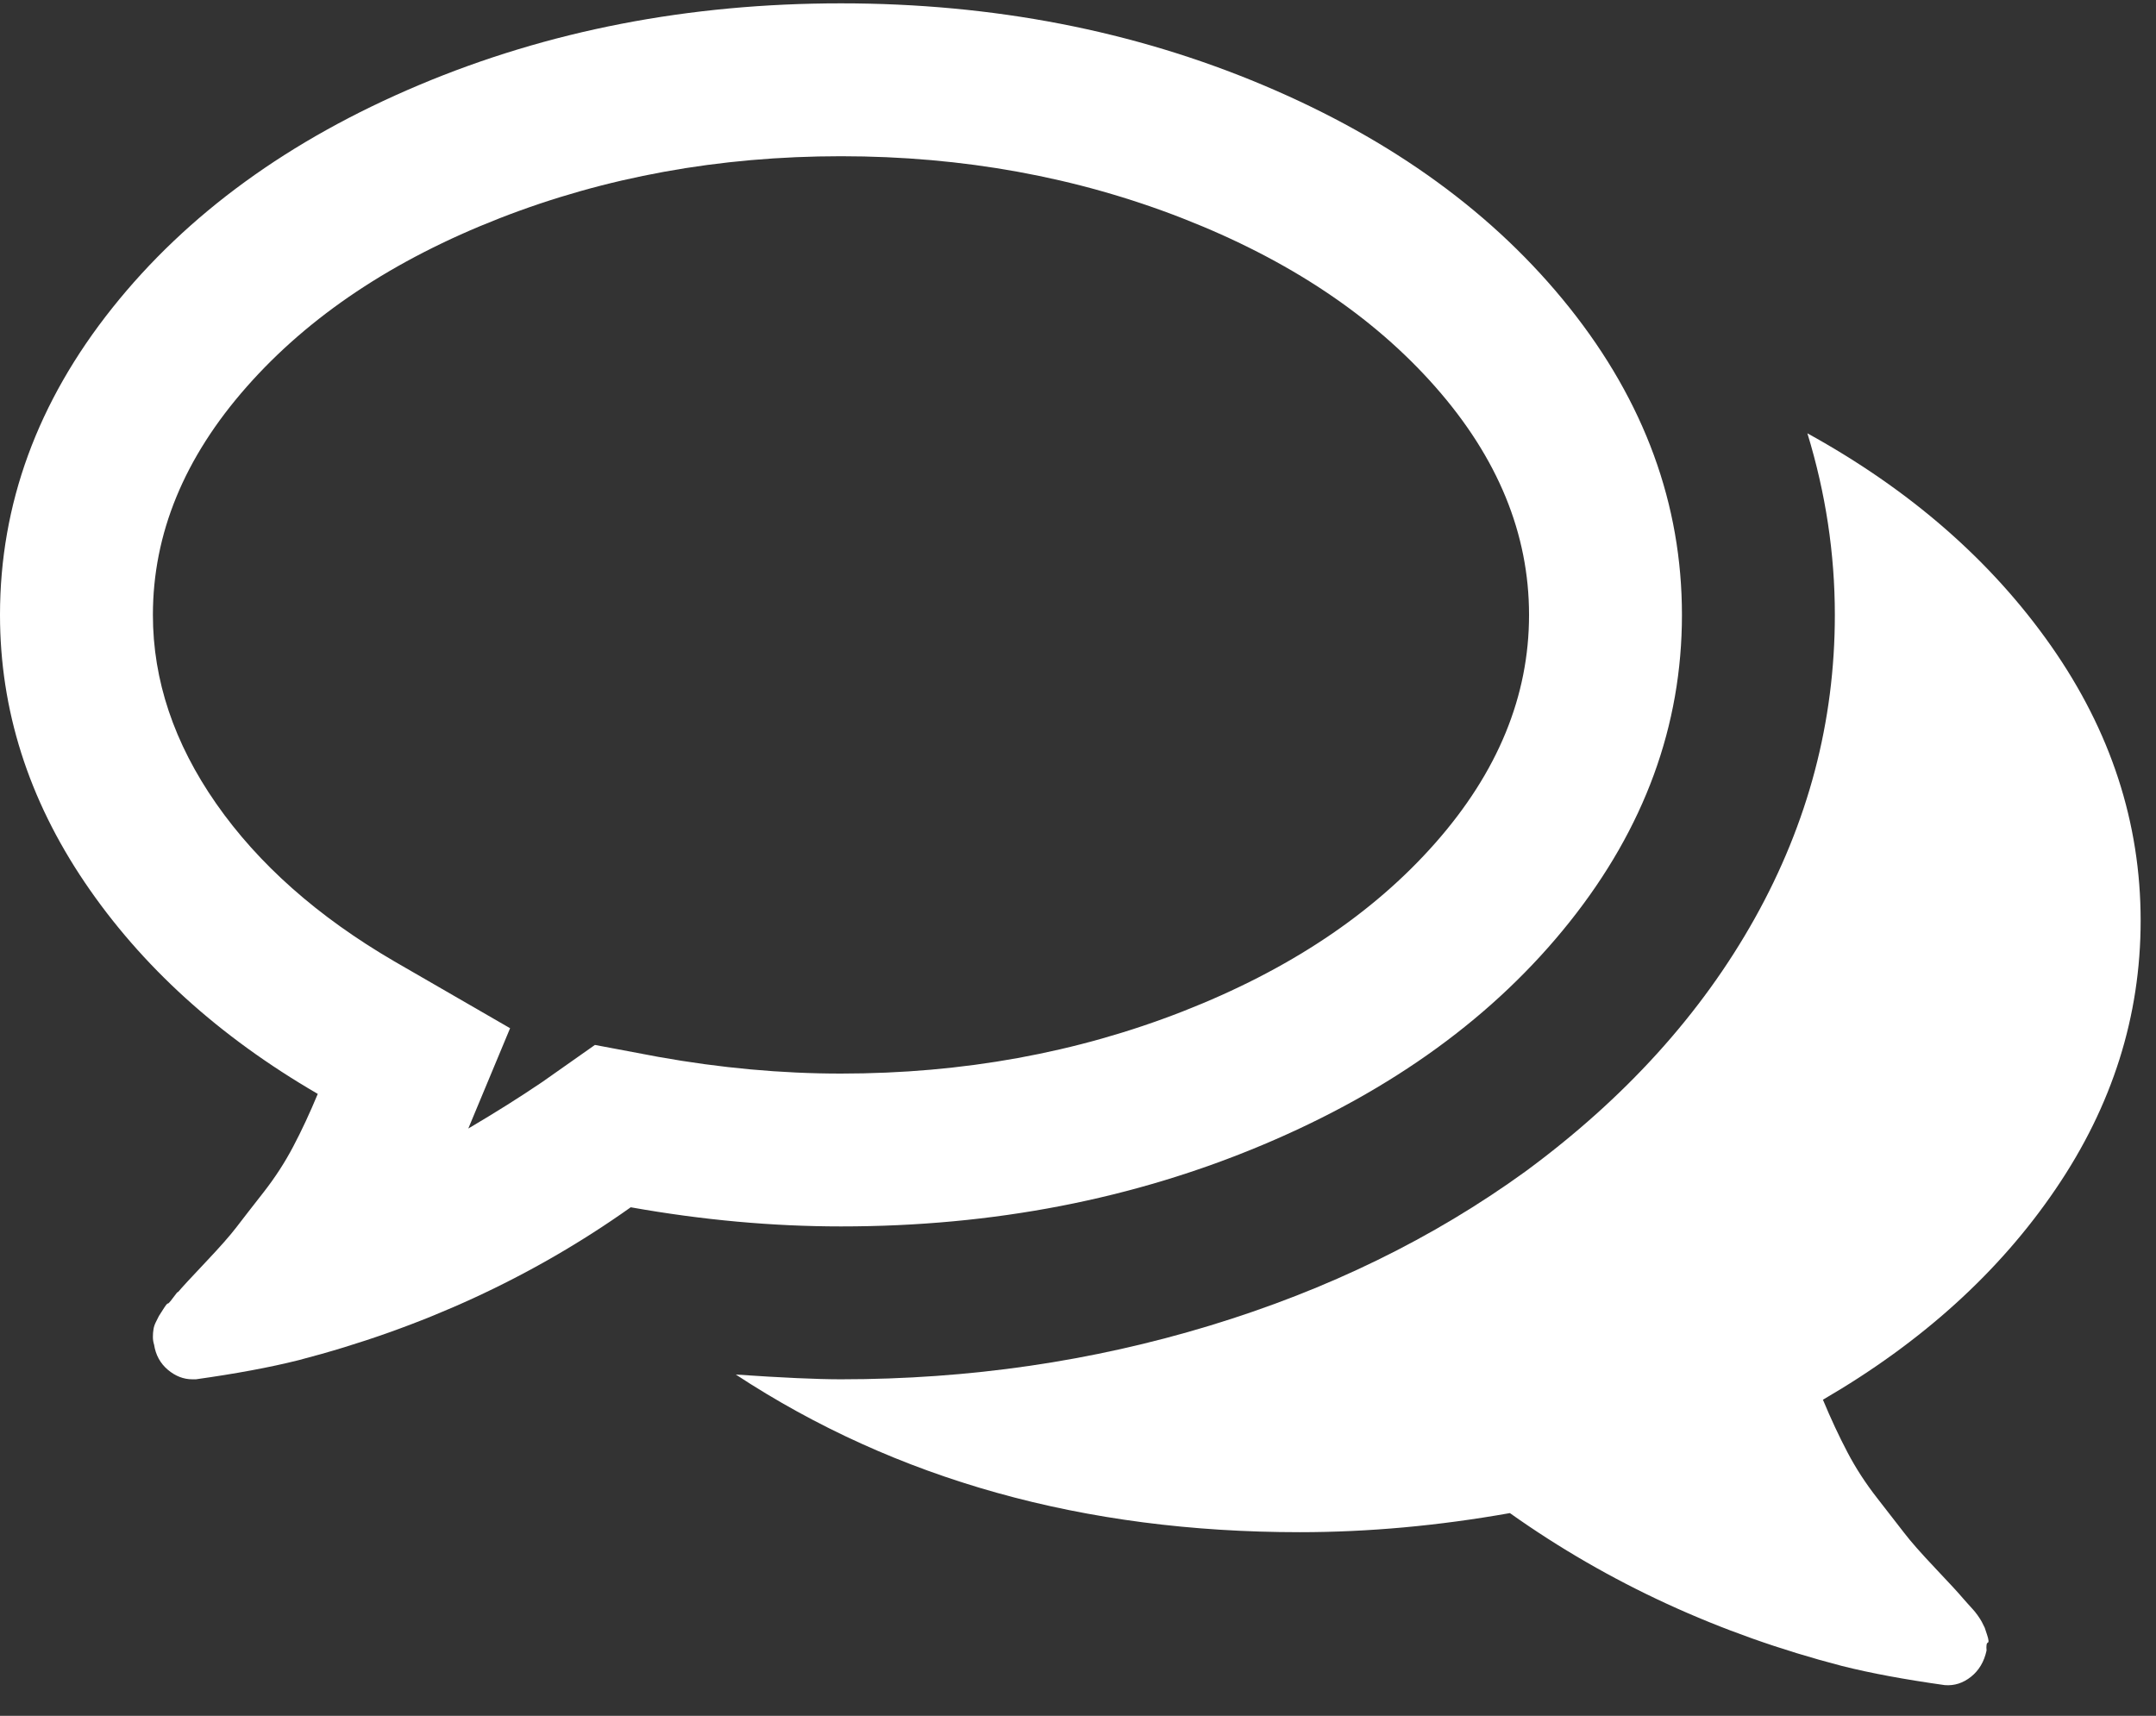
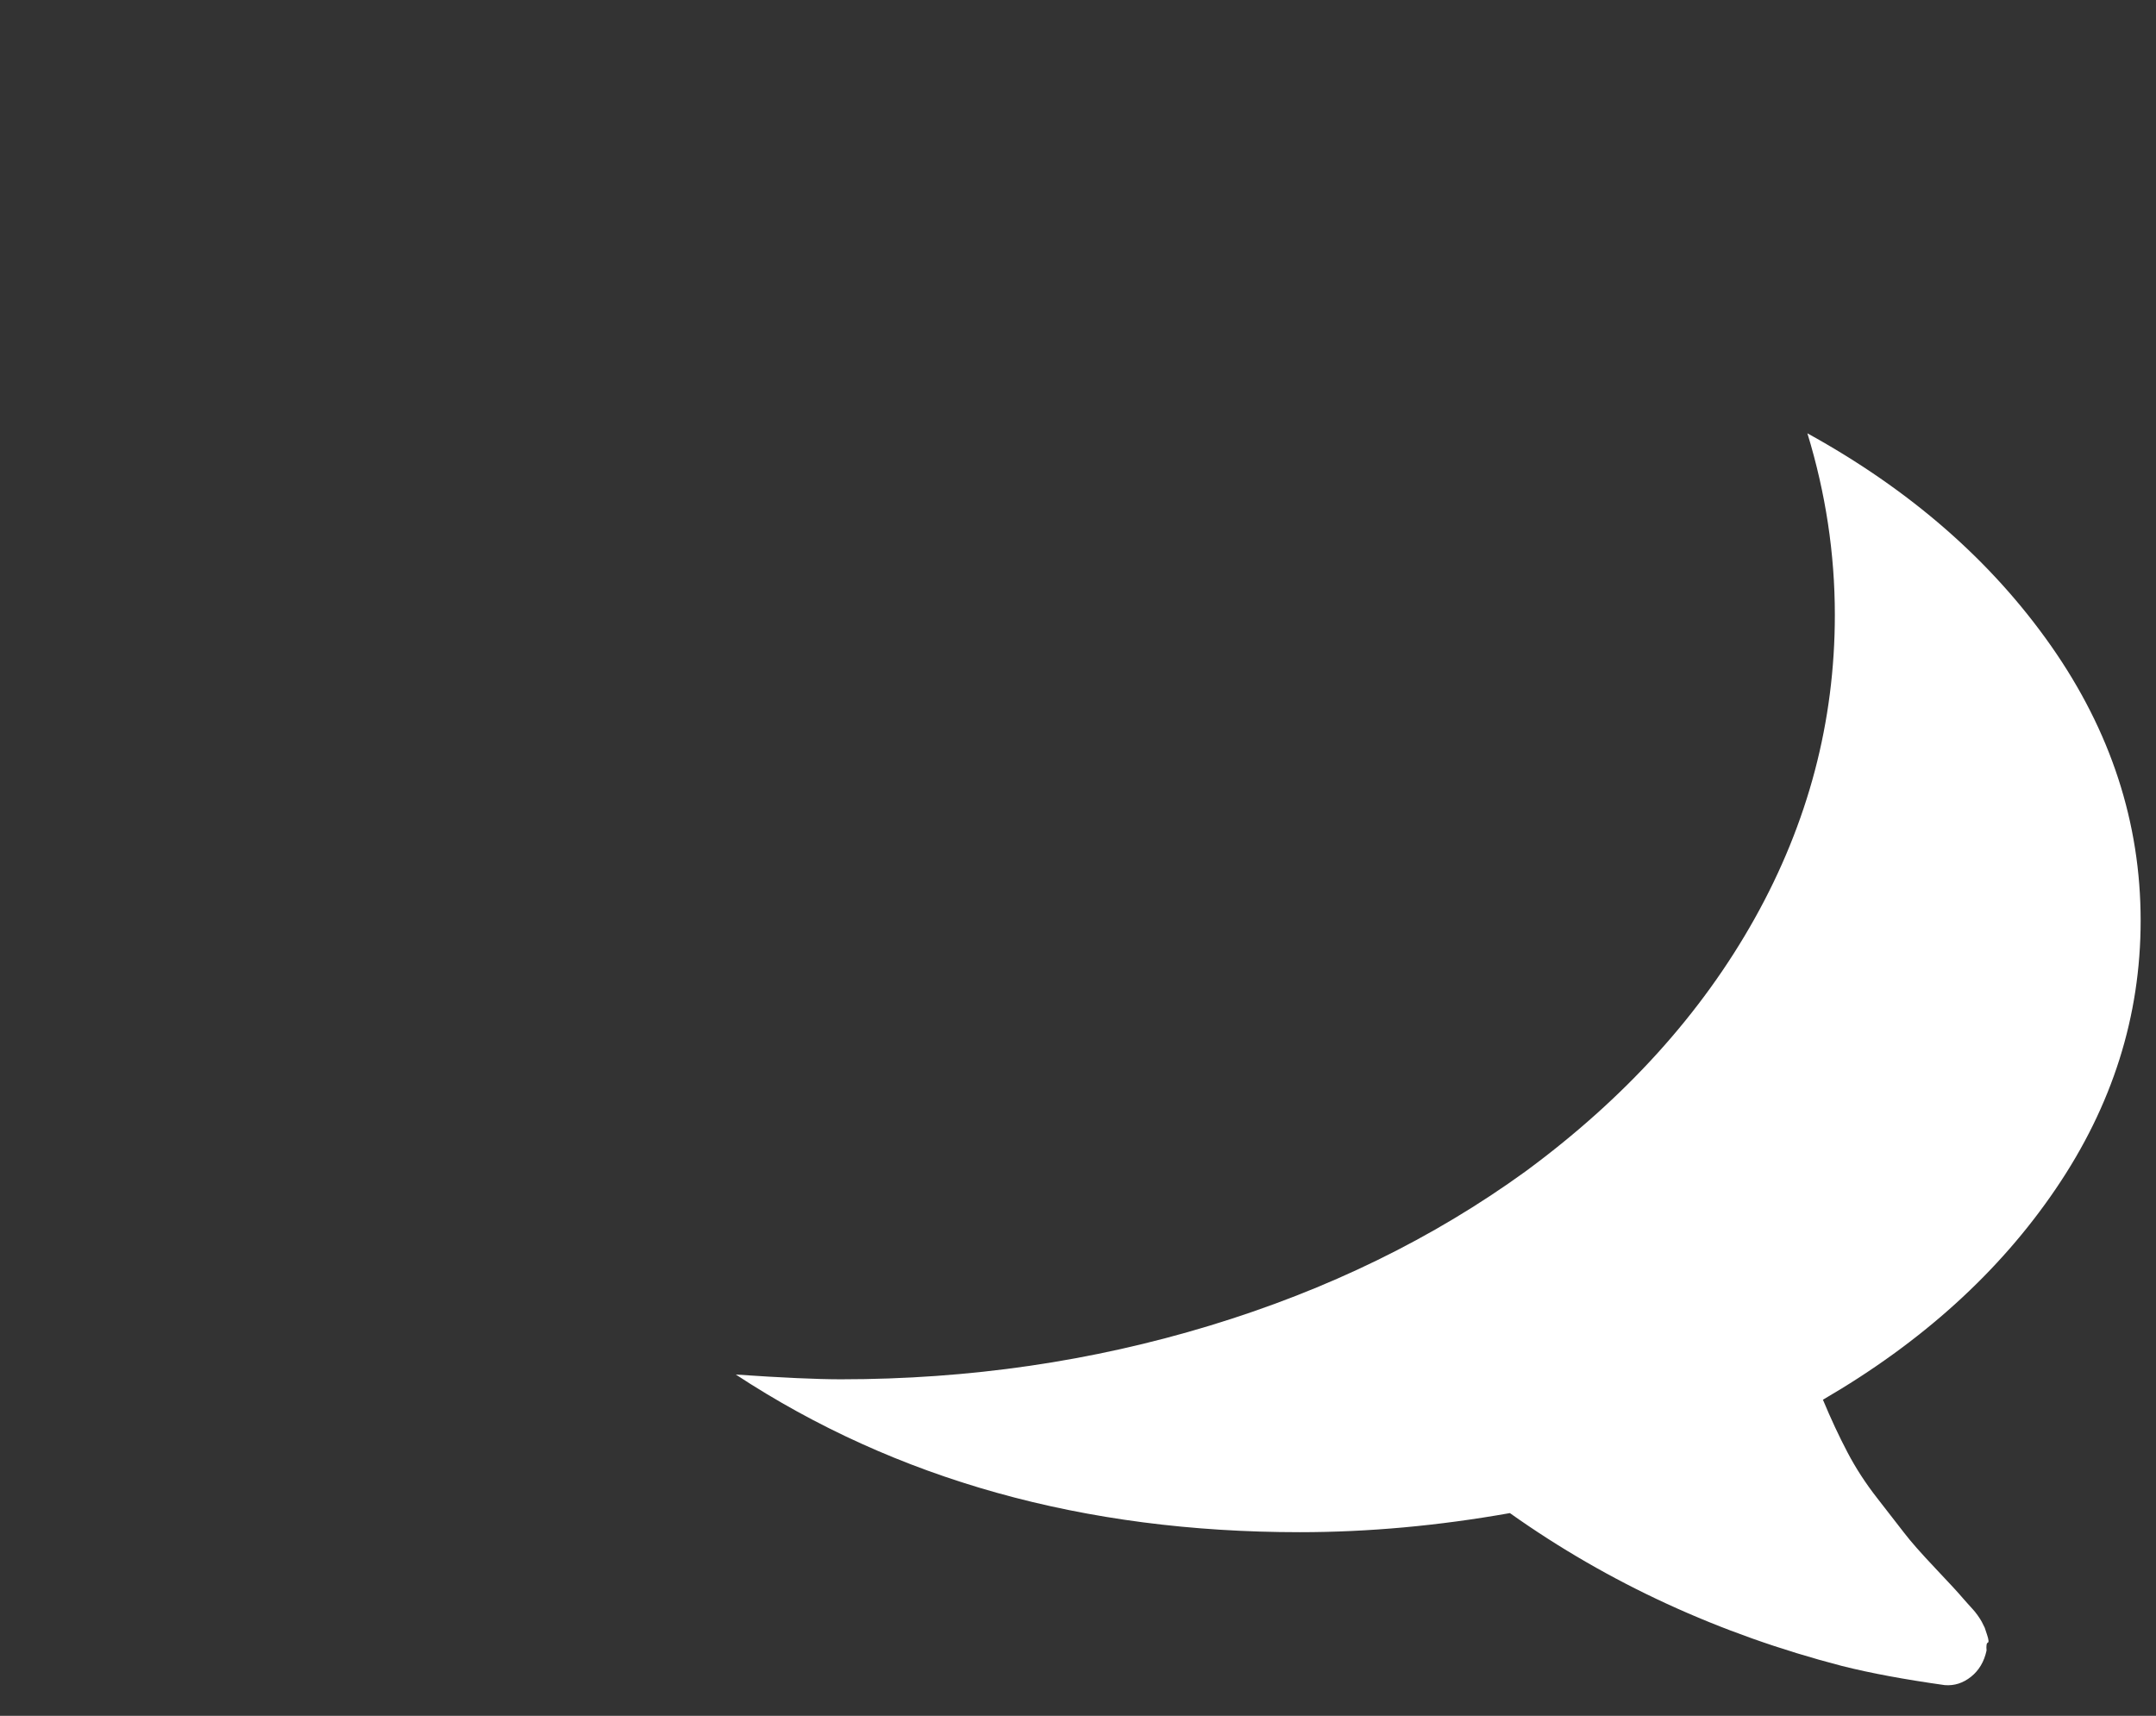
<svg xmlns="http://www.w3.org/2000/svg" width="49px" height="39px" viewBox="0 0 49 39" version="1.1">
  <rect x="0" y="0" width="49" height="39" fill="#333333" stroke="none" />
  <title>Group 13</title>
  <desc>Created with Sketch.</desc>
  <defs />
  <g id="Page-1" stroke="none" stroke-width="1" fill="none" fill-rule="evenodd">
    <g id="GFI-Software_GFI-Communications" transform="translate(-551, -191)" fill="#FFFFFF" fill-rule="nonzero">
      <g id="Group-6" transform="translate(399, 174)">
        <g id="Group-13" transform="translate(152, 17)">
          <g id="Group-28">
            <g id="Group-29">
              <g id="Group-21">
-                 <path d="M28.711,26.017 C31.652,24.778 33.973,23.09 35.674,20.954 C37.375,18.818 38.226,16.493 38.226,13.977 C38.226,11.461 37.375,9.135 35.674,6.999 C33.973,4.864 31.652,3.176 28.711,1.936 C25.769,0.696 22.57,0.076 19.113,0.076 C15.656,0.076 12.457,0.696 9.516,1.936 C6.575,3.176 4.253,4.864 2.552,7 C0.851,9.135 0,11.461 0,13.977 C0,16.131 0.643,18.159 1.928,20.059 C3.213,21.959 4.978,23.561 7.222,24.864 C7.041,25.299 6.856,25.697 6.665,26.059 C6.475,26.421 6.249,26.769 5.987,27.104 C5.724,27.439 5.521,27.702 5.376,27.891 C5.231,28.081 4.996,28.348 4.67,28.692 C4.344,29.036 4.136,29.262 4.045,29.37 C4.045,29.352 4.009,29.393 3.937,29.493 C3.864,29.592 3.823,29.637 3.814,29.629 C3.805,29.619 3.769,29.664 3.706,29.764 C3.643,29.864 3.611,29.913 3.611,29.913 L3.543,30.049 C3.516,30.103 3.497,30.157 3.489,30.211 C3.479,30.265 3.475,30.325 3.475,30.388 C3.475,30.451 3.484,30.509 3.502,30.564 C3.538,30.799 3.643,30.989 3.814,31.134 C3.986,31.279 4.172,31.351 4.371,31.351 L4.453,31.351 C5.357,31.224 6.136,31.08 6.787,30.916 C9.575,30.192 12.091,29.034 14.335,27.441 C15.964,27.731 17.557,27.876 19.113,27.876 C22.57,27.877 25.769,27.257 28.711,26.017 Z M13.521,23.751 L12.326,24.592 C11.819,24.936 11.258,25.289 10.643,25.651 L11.593,23.371 L8.96,21.85 C7.222,20.837 5.874,19.642 4.914,18.267 C3.955,16.891 3.475,15.461 3.475,13.977 C3.475,12.131 4.186,10.402 5.607,8.791 C7.027,7.18 8.941,5.904 11.349,4.963 C13.756,4.022 16.344,3.551 19.113,3.551 C21.882,3.551 24.471,4.022 26.878,4.963 C29.285,5.904 31.199,7.18 32.62,8.791 C34.041,10.402 34.751,12.13 34.751,13.977 C34.751,15.823 34.041,17.551 32.62,19.162 C31.199,20.774 29.285,22.049 26.878,22.99 C24.471,23.931 21.883,24.402 19.113,24.402 C17.756,24.402 16.371,24.275 14.96,24.022 L13.521,23.751 Z" id="Shape" />
                <path d="M46.723,27.021 C48.009,25.129 48.651,23.098 48.651,20.926 C48.651,18.7 47.972,16.618 46.615,14.681 C45.258,12.745 43.411,11.134 41.077,9.849 C41.492,11.206 41.701,12.582 41.701,13.976 C41.701,16.401 41.095,18.7 39.882,20.872 C38.669,23.043 36.931,24.962 34.669,26.627 C32.569,28.148 30.18,29.315 27.501,30.129 C24.823,30.944 22.027,31.351 19.112,31.351 C18.57,31.351 17.773,31.315 16.723,31.243 C20.361,33.632 24.633,34.826 29.538,34.826 C31.095,34.826 32.687,34.681 34.316,34.392 C36.56,35.985 39.077,37.143 41.864,37.867 C42.515,38.031 43.294,38.175 44.199,38.302 C44.416,38.32 44.615,38.256 44.796,38.112 C44.977,37.967 45.095,37.768 45.149,37.515 C45.14,37.407 45.149,37.347 45.176,37.338 C45.203,37.33 45.198,37.271 45.162,37.162 C45.127,37.053 45.108,36.999 45.108,36.999 L45.041,36.864 C45.022,36.828 44.991,36.778 44.946,36.715 C44.9,36.652 44.864,36.606 44.837,36.579 C44.81,36.552 44.77,36.506 44.715,36.444 C44.661,36.381 44.625,36.34 44.607,36.322 C44.516,36.213 44.308,35.987 43.982,35.643 C43.656,35.299 43.422,35.032 43.277,34.842 C43.132,34.652 42.928,34.39 42.666,34.055 C42.404,33.72 42.177,33.372 41.987,33.009 C41.797,32.648 41.611,32.249 41.43,31.815 C43.674,30.511 45.439,28.914 46.723,27.021 Z" id="Shape" />
              </g>
            </g>
          </g>
        </g>
      </g>
    </g>
  </g>
</svg>